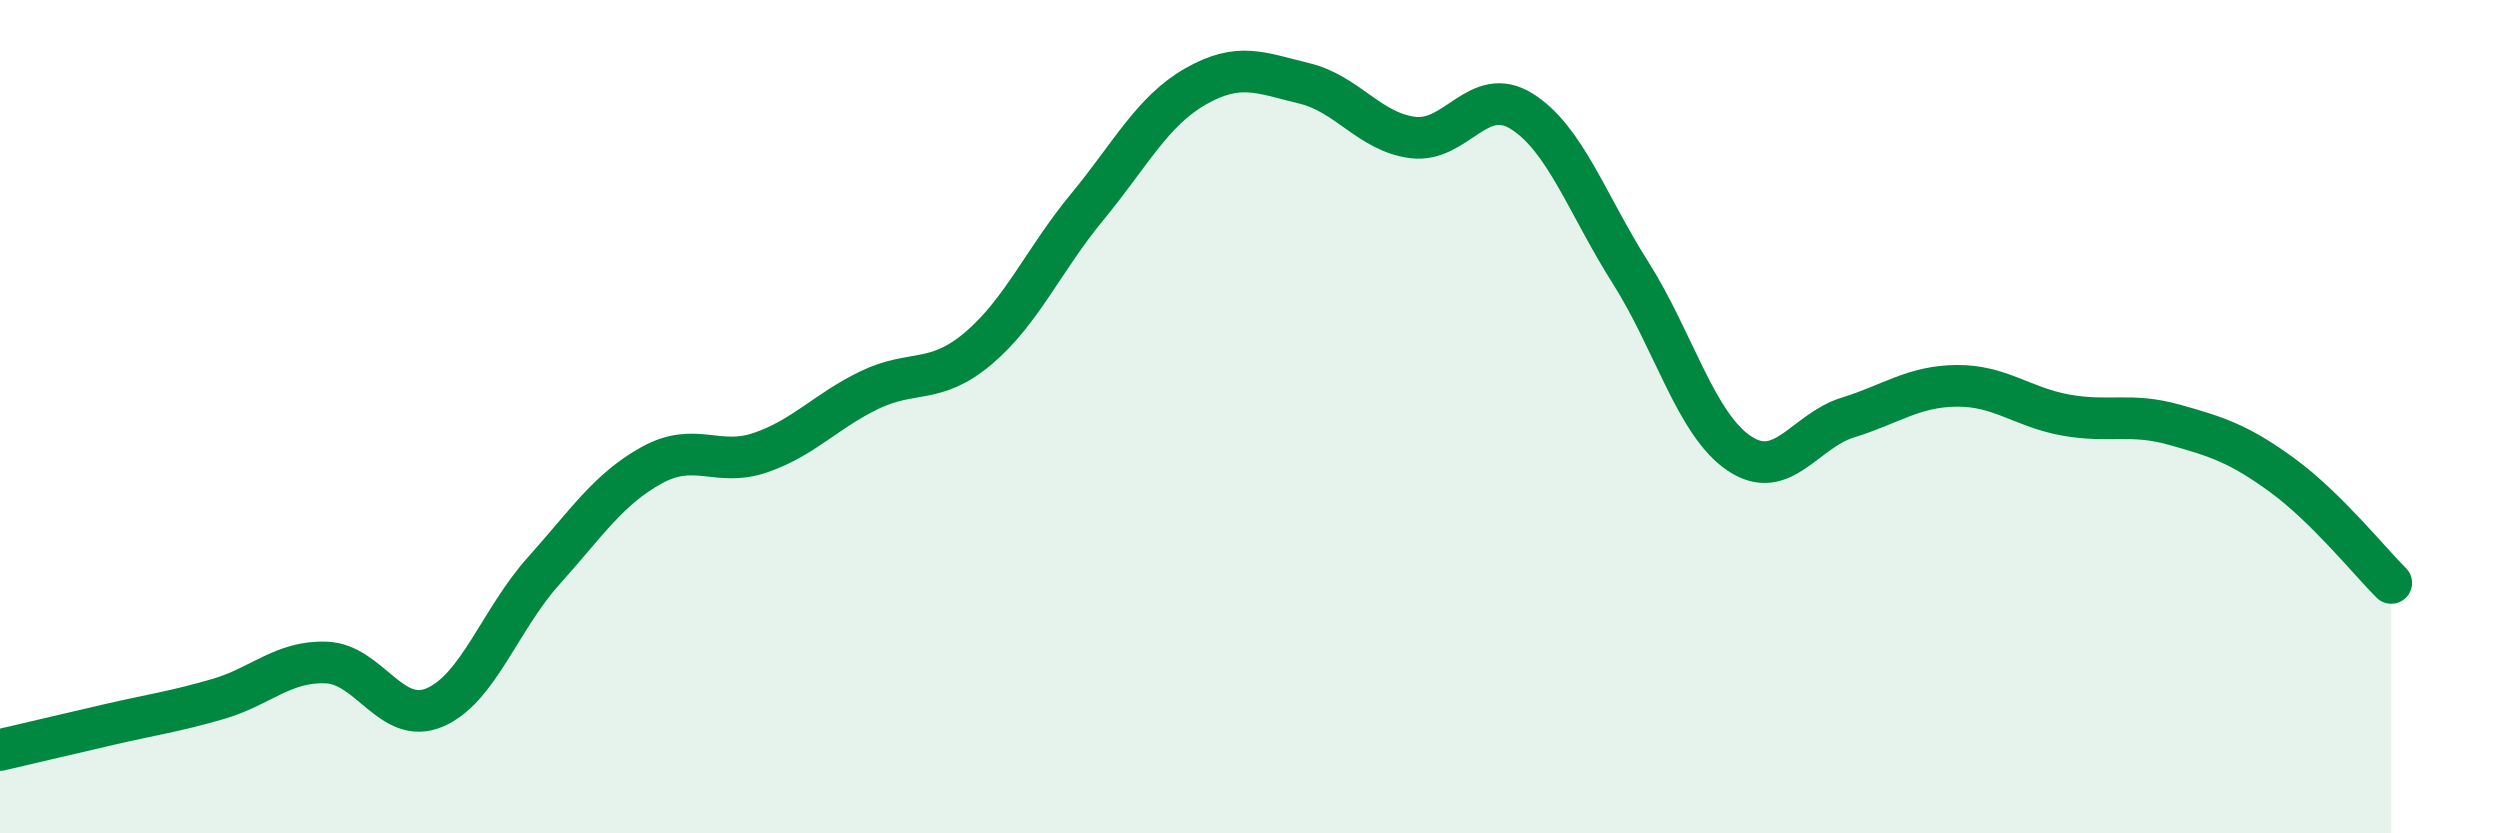
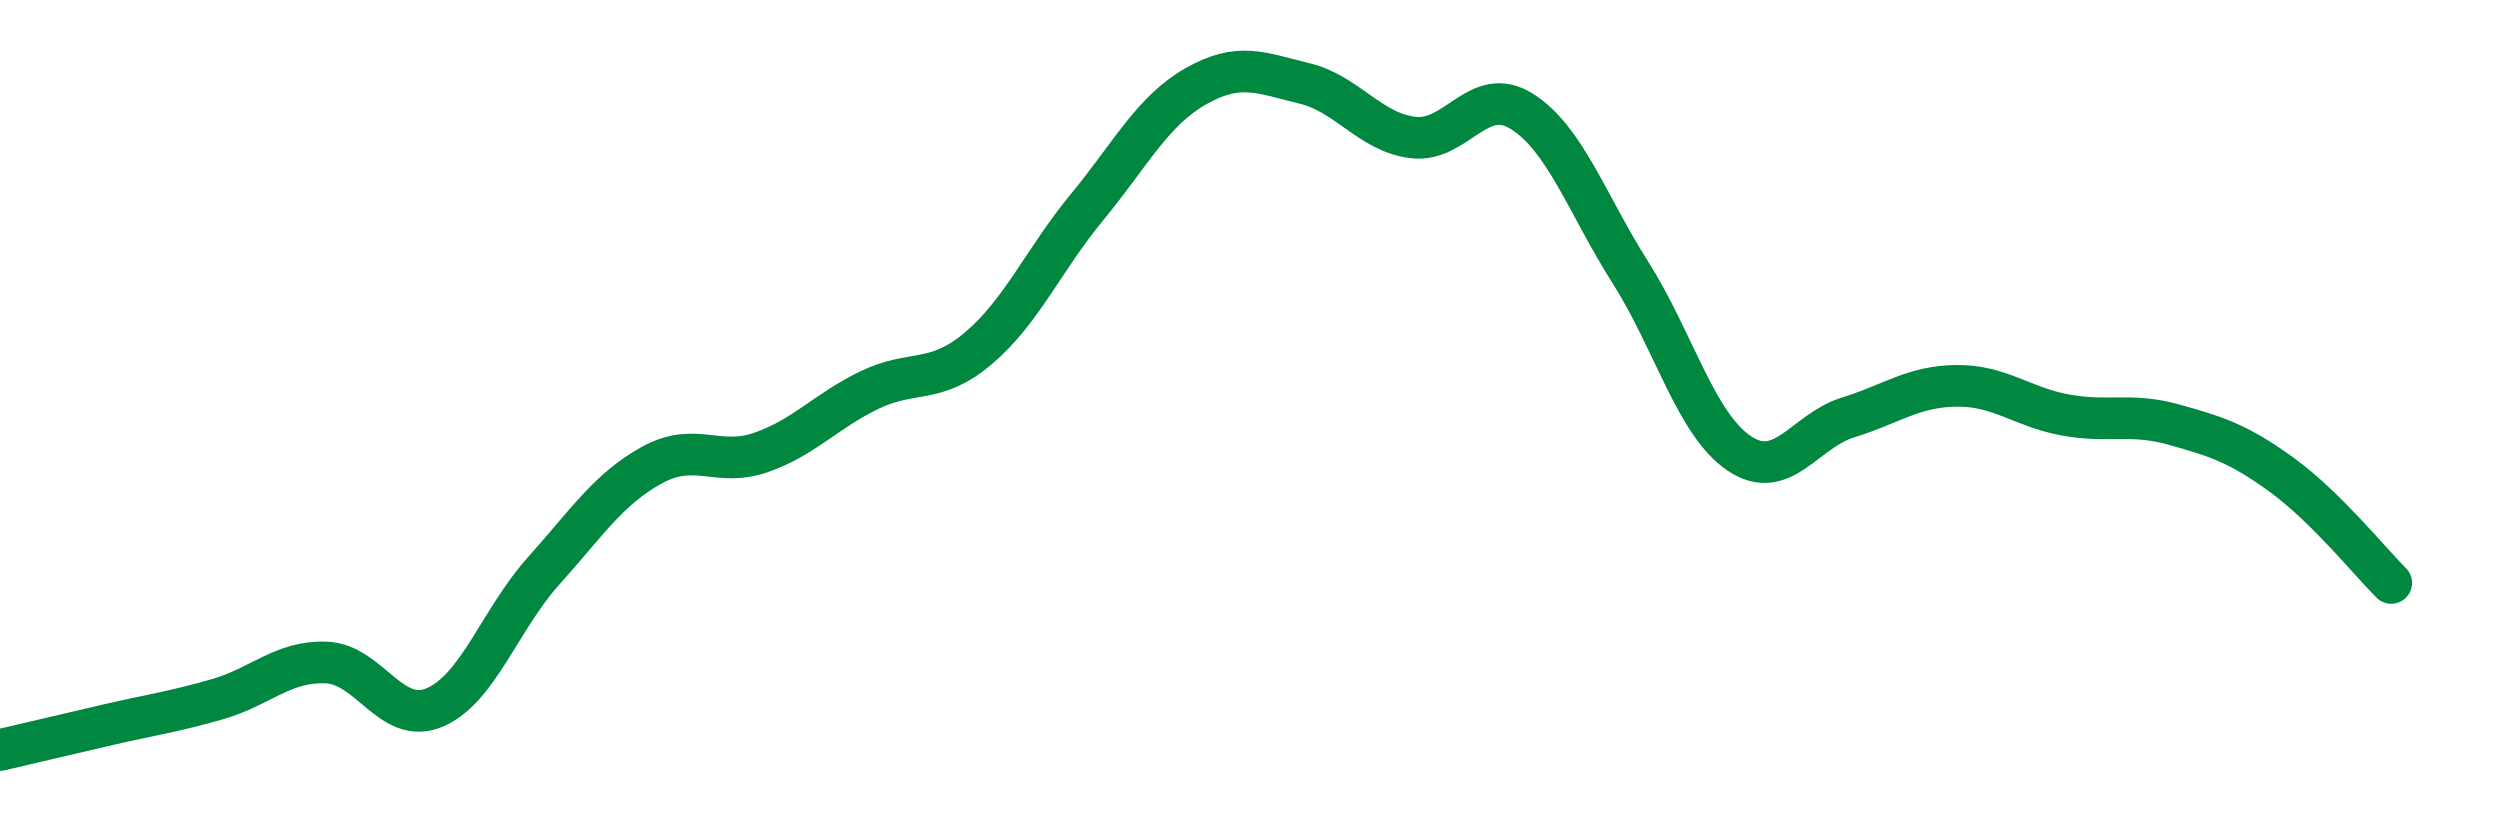
<svg xmlns="http://www.w3.org/2000/svg" width="60" height="20" viewBox="0 0 60 20">
-   <path d="M 0,18 C 0.52,17.88 1.57,17.63 2.61,17.39 C 3.65,17.15 4.18,17.08 5.22,16.78 C 6.26,16.48 6.79,15.86 7.83,15.9 C 8.87,15.94 9.39,17.42 10.43,16.98 C 11.47,16.54 12,14.87 13.04,13.71 C 14.08,12.55 14.61,11.73 15.65,11.16 C 16.69,10.59 17.22,11.22 18.26,10.86 C 19.3,10.5 19.83,9.86 20.87,9.36 C 21.91,8.86 22.44,9.24 23.48,8.36 C 24.52,7.48 25.05,6.23 26.09,4.97 C 27.13,3.71 27.66,2.66 28.7,2.07 C 29.74,1.48 30.26,1.75 31.3,2 C 32.34,2.25 32.87,3.17 33.91,3.3 C 34.95,3.43 35.48,2.02 36.52,2.67 C 37.56,3.32 38.09,4.9 39.13,6.54 C 40.17,8.18 40.7,10.18 41.74,10.88 C 42.78,11.58 43.31,10.34 44.35,10.02 C 45.39,9.7 45.92,9.27 46.96,9.26 C 48,9.25 48.53,9.77 49.57,9.96 C 50.61,10.15 51.13,9.9 52.17,10.19 C 53.21,10.48 53.74,10.65 54.78,11.41 C 55.82,12.17 56.87,13.47 57.39,13.99L57.39 20L0 20Z" fill="#008740" opacity="0.1" stroke-linecap="round" stroke-linejoin="round" />
  <path d="M 0,18 C 0.52,17.88 1.57,17.63 2.61,17.39 C 3.65,17.15 4.18,17.08 5.22,16.78 C 6.26,16.48 6.79,15.86 7.83,15.9 C 8.87,15.94 9.39,17.42 10.43,16.98 C 11.47,16.54 12,14.87 13.04,13.71 C 14.08,12.55 14.61,11.73 15.65,11.16 C 16.69,10.59 17.22,11.22 18.26,10.86 C 19.3,10.5 19.83,9.86 20.87,9.36 C 21.91,8.86 22.44,9.24 23.48,8.36 C 24.52,7.48 25.05,6.23 26.09,4.97 C 27.13,3.71 27.66,2.66 28.7,2.07 C 29.74,1.48 30.26,1.75 31.3,2 C 32.34,2.25 32.87,3.17 33.91,3.3 C 34.95,3.43 35.48,2.02 36.52,2.67 C 37.56,3.32 38.09,4.9 39.13,6.54 C 40.17,8.18 40.7,10.18 41.74,10.88 C 42.78,11.58 43.31,10.34 44.35,10.02 C 45.39,9.7 45.92,9.27 46.96,9.26 C 48,9.25 48.53,9.77 49.57,9.96 C 50.61,10.15 51.13,9.9 52.17,10.19 C 53.21,10.48 53.74,10.65 54.78,11.41 C 55.82,12.17 56.87,13.47 57.39,13.99" stroke="#008740" stroke-width="1" fill="none" stroke-linecap="round" stroke-linejoin="round" />
</svg>